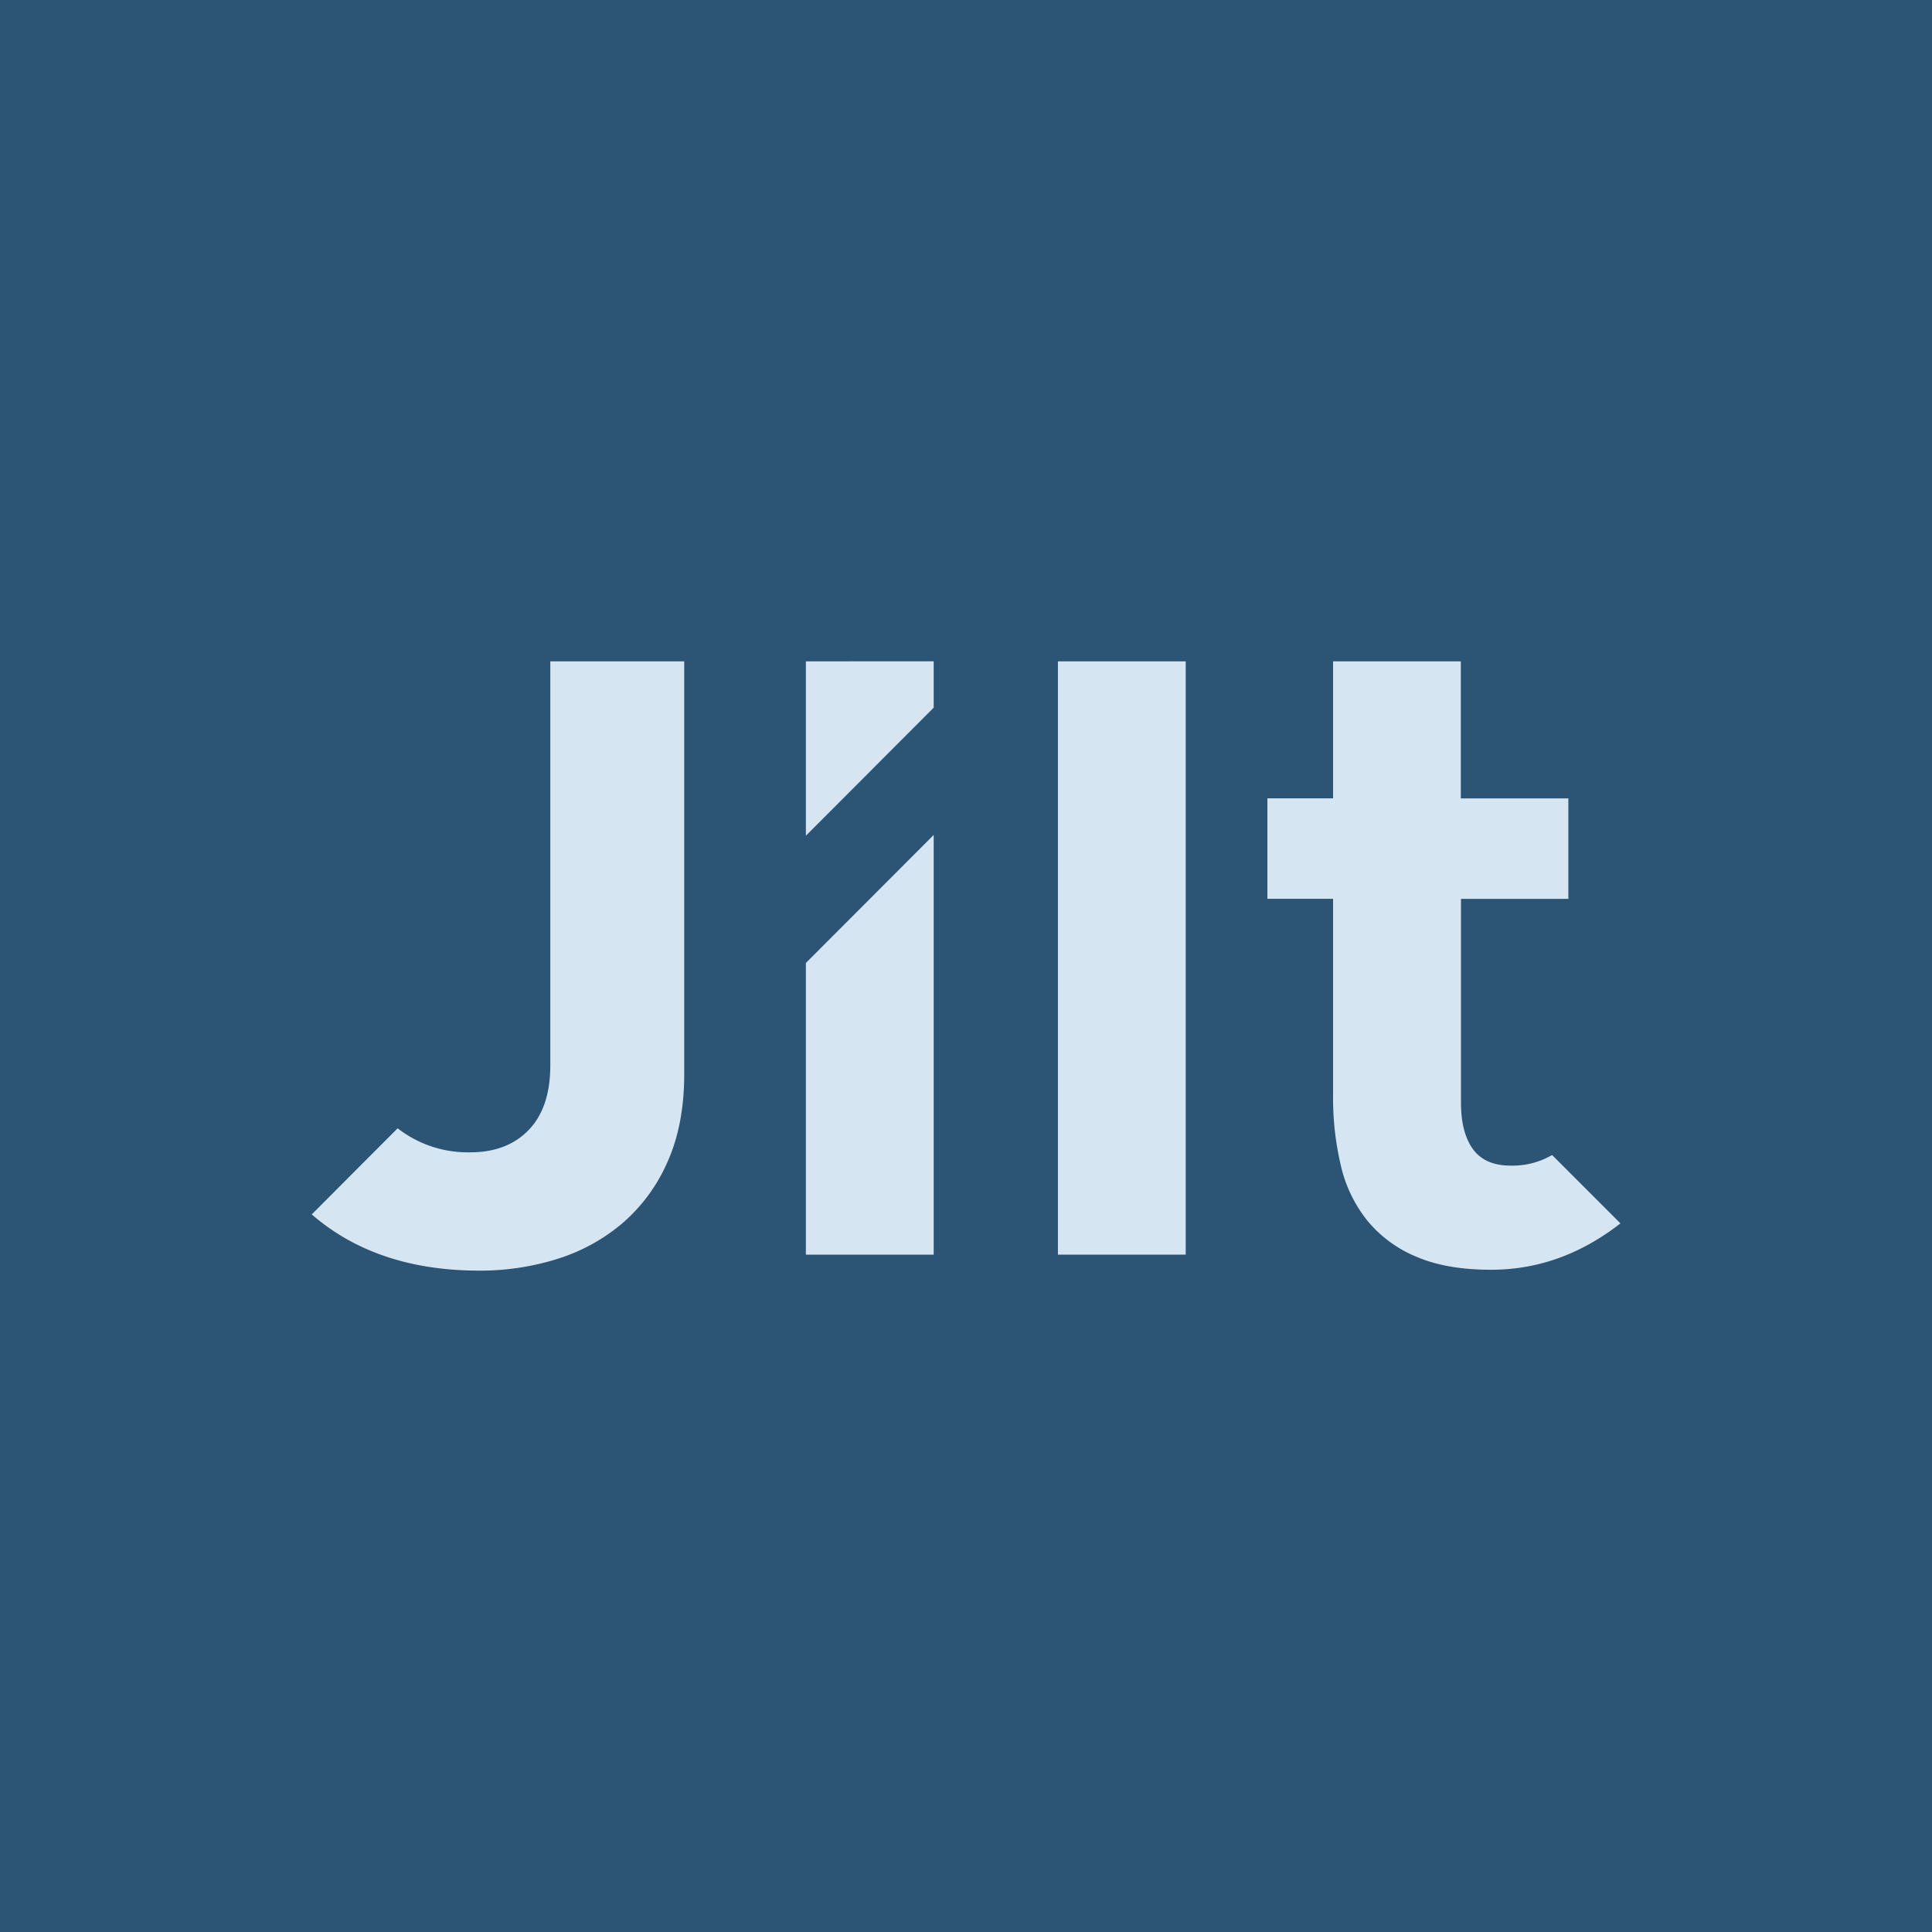
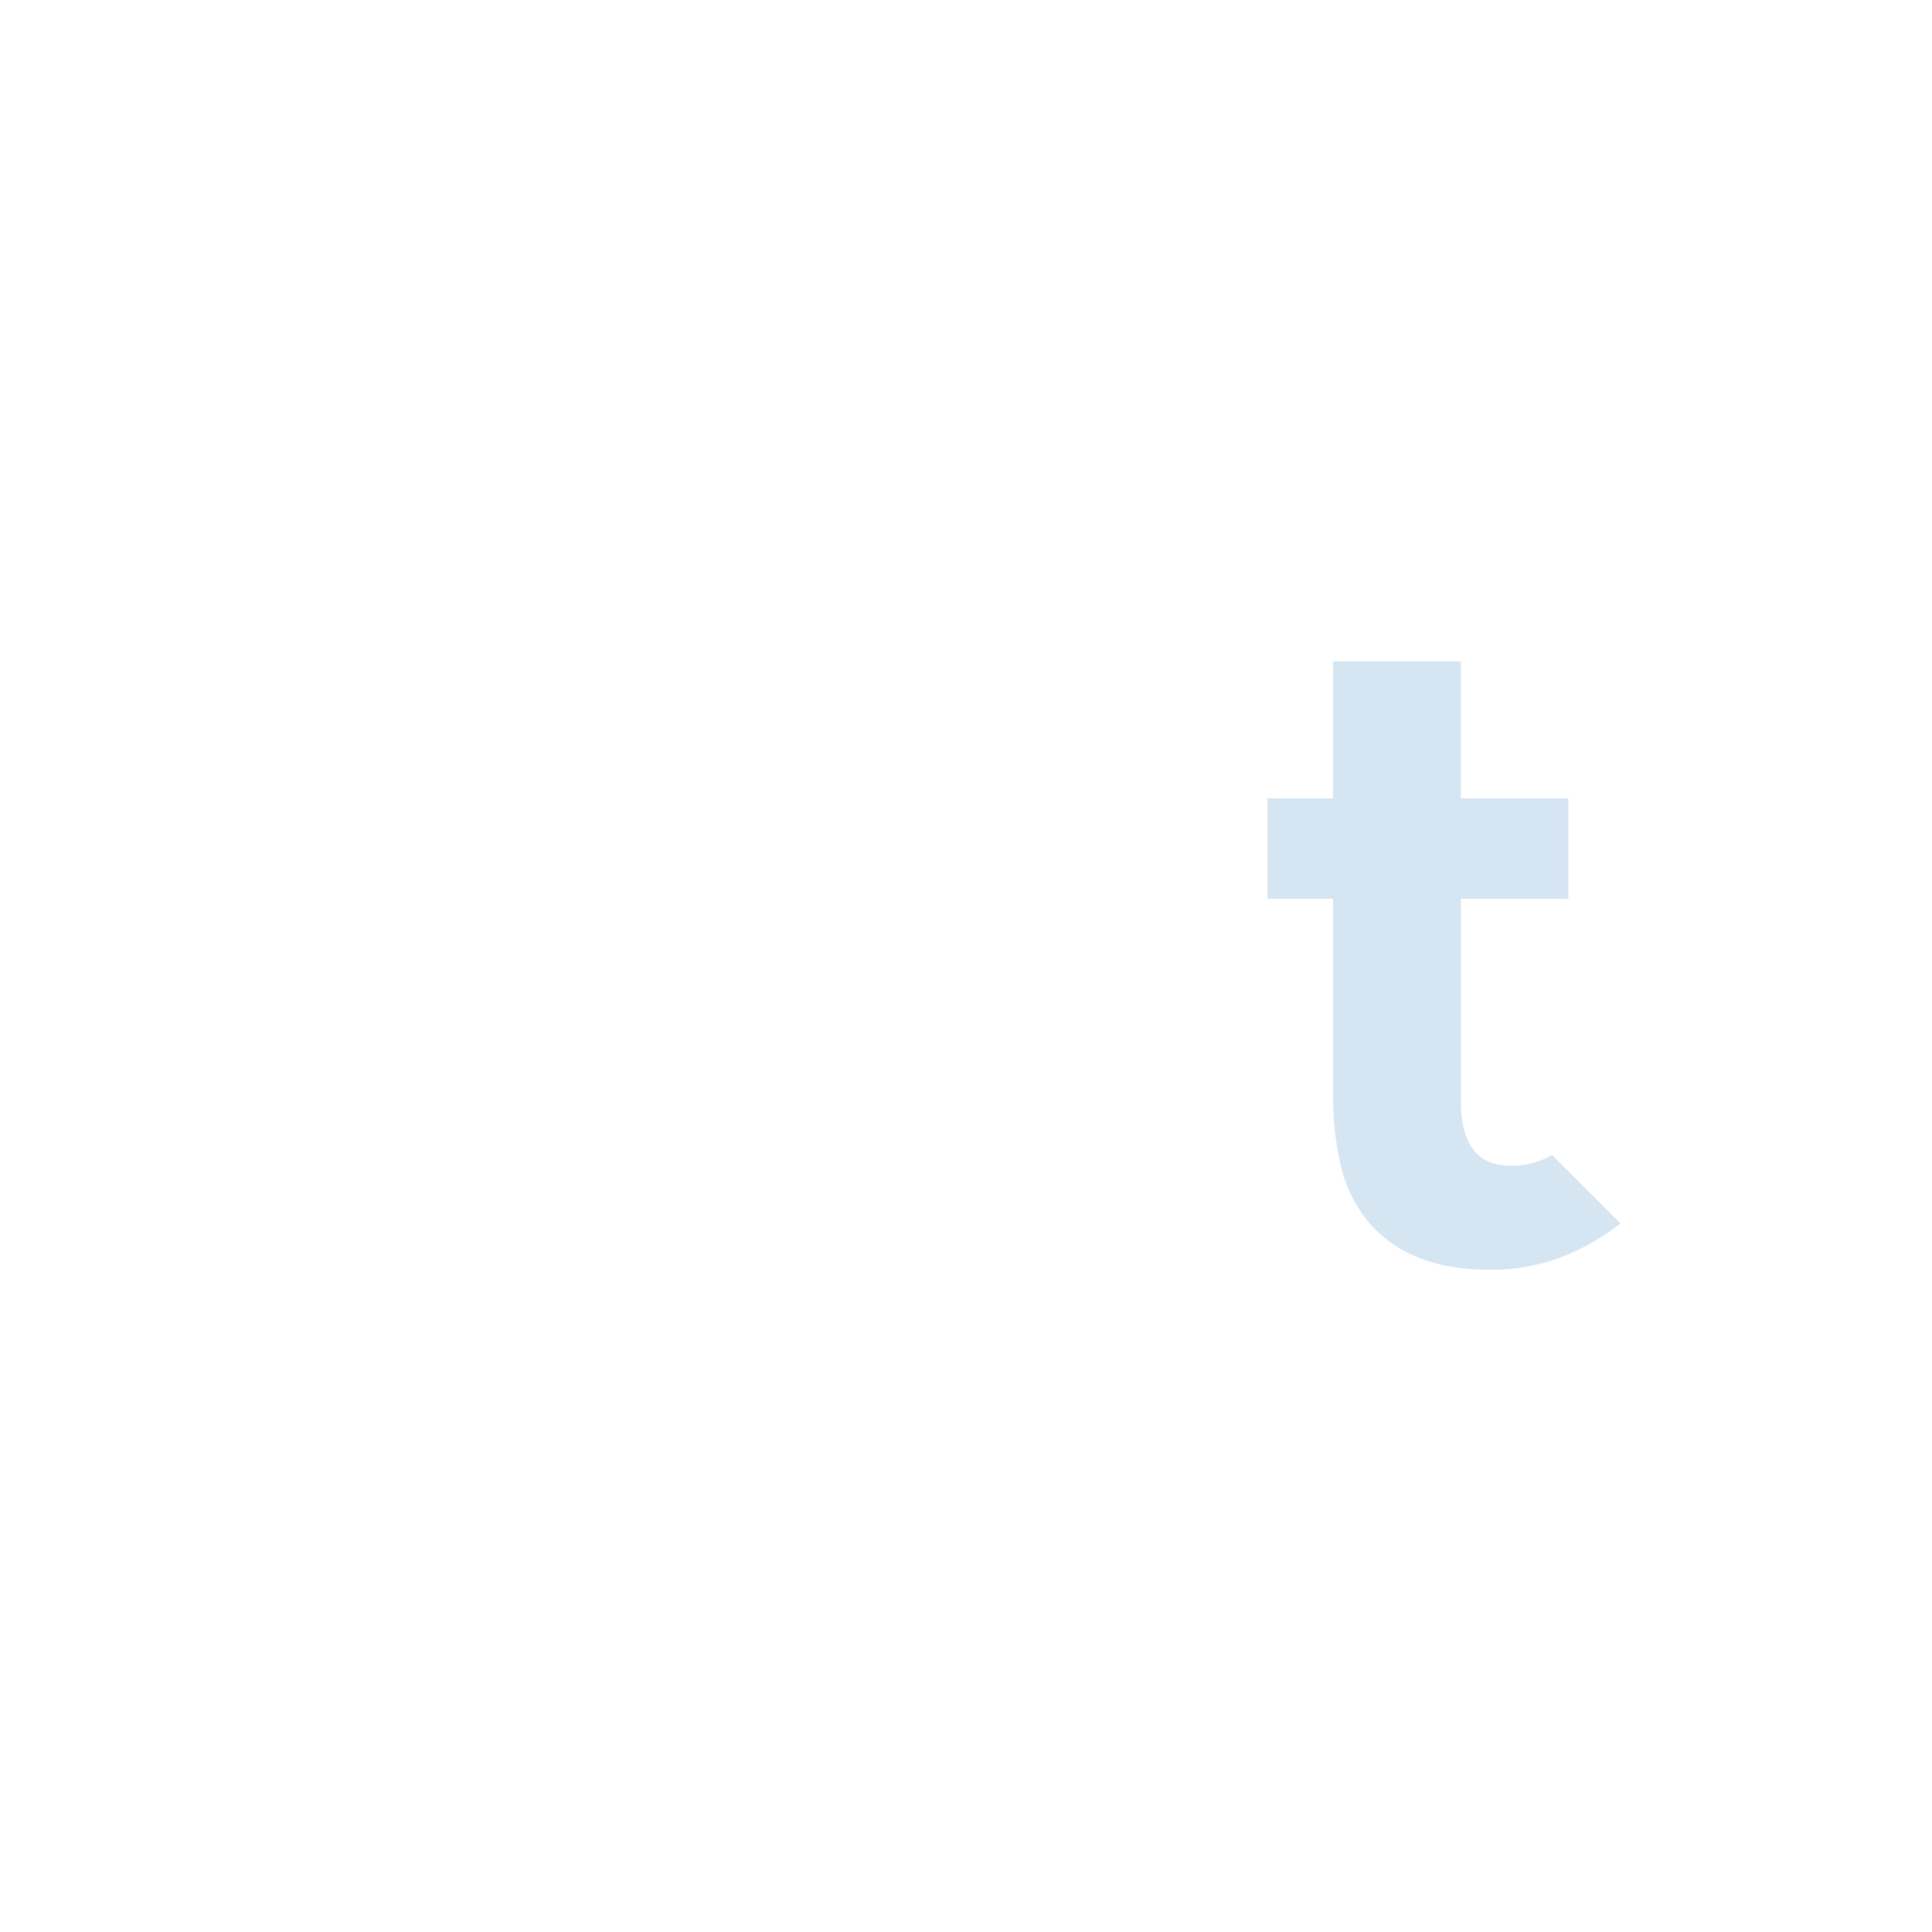
<svg xmlns="http://www.w3.org/2000/svg" viewBox="0 0 500 500">
  <title>Jilt Logo</title>
-   <rect width="500" height="500" style="fill:#2b5475" />
-   <rect x="273.79" y="171.16" width="33.07" height="153.54" style="fill:#d6e5f2" />
-   <path d="M208.56,171.16v45.13l33.08-33.15v-12Zm0,153.54h33.08V216.08l-33.08,33.14Z" style="fill:#d6e5f2" />
-   <path d="M142.42,171.16V275.67q0,11-5.63,16.8t-15.27,5.75A29.51,29.51,0,0,1,102.91,292L80.68,314.29q16.78,14.54,43.37,14.55a66.81,66.81,0,0,0,20.09-3A48.22,48.22,0,0,0,161,316.64a44.29,44.29,0,0,0,11.72-15.88q4.35-9.67,4.36-22.79V171.16Z" style="fill:#d6e5f2" />
  <path d="M401.69,298.93c-.67.35-1.35.7-2,1a20.38,20.38,0,0,1-8.73,1.73q-6.66,0-9.76-4.26t-3.1-12.09V232.62h27.79v-26H378.06V171.16H345v35.45H328v26h17v50.87a76.05,76.05,0,0,0,2.07,18.42A35.28,35.28,0,0,0,354,316.06a32.37,32.37,0,0,0,12.63,9.21q7.8,3.35,19.29,3.34,18.06,0,33.45-12Z" style="fill:#d6e5f2" />
</svg>